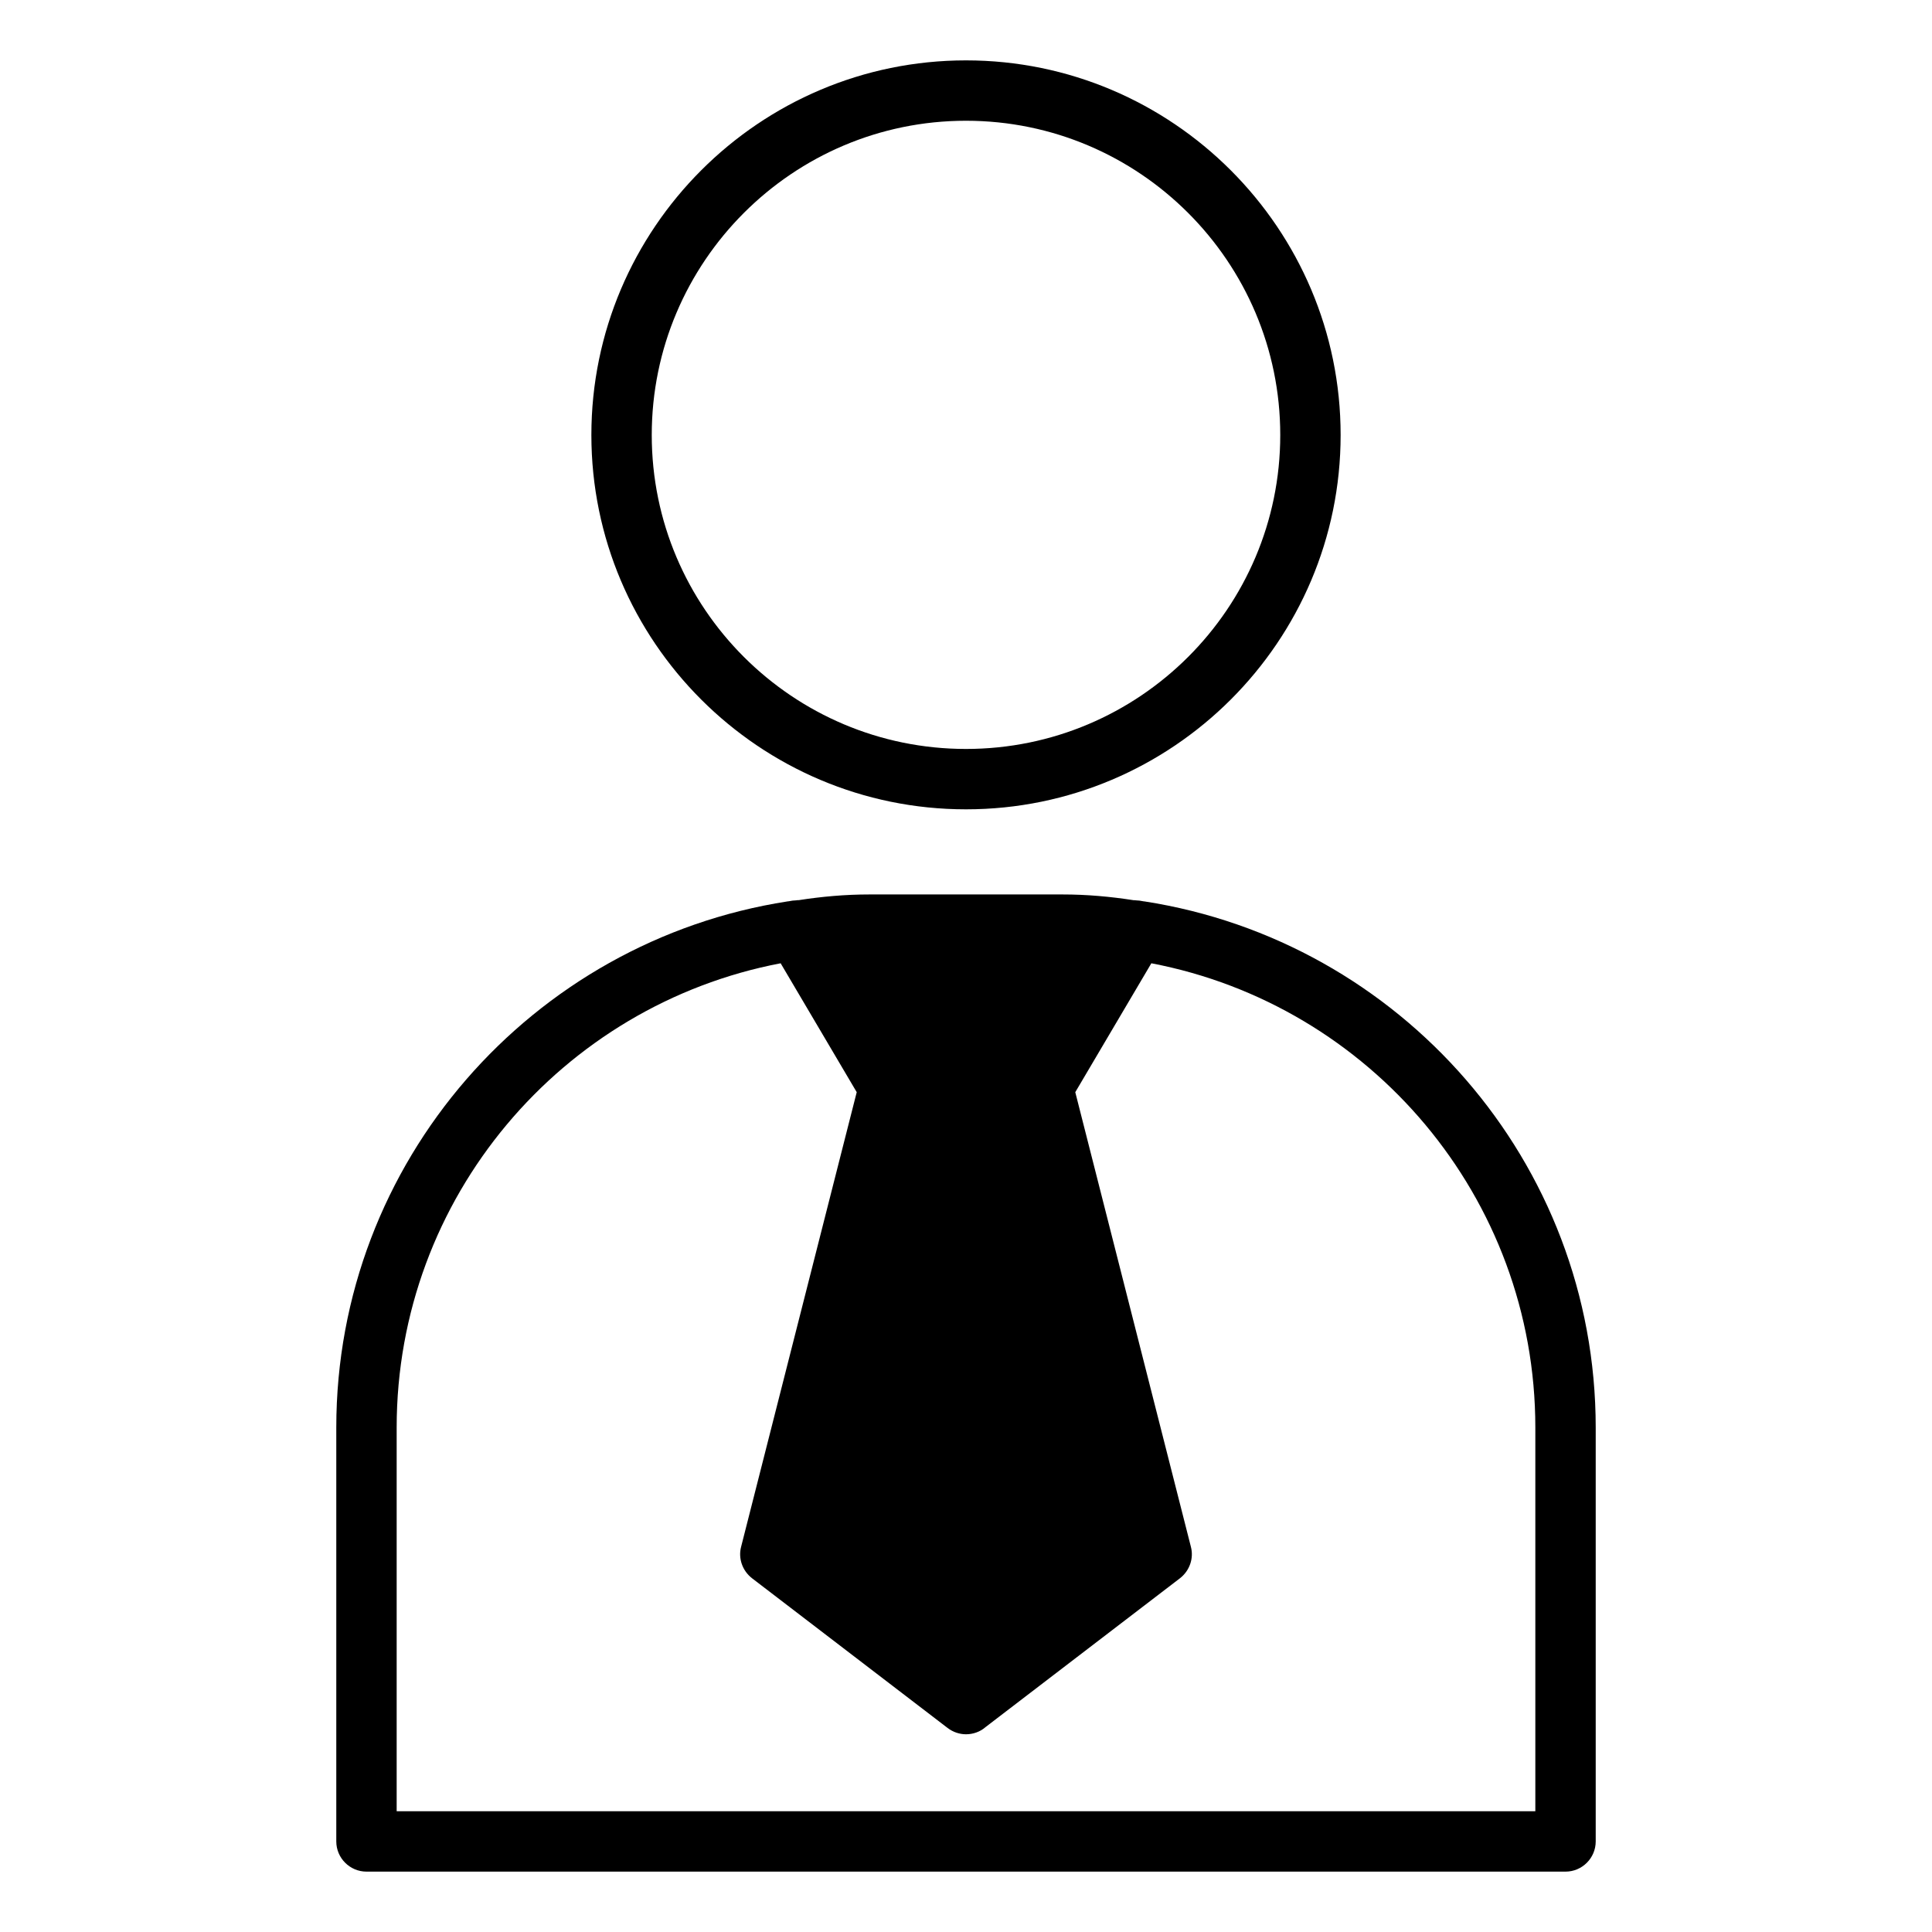
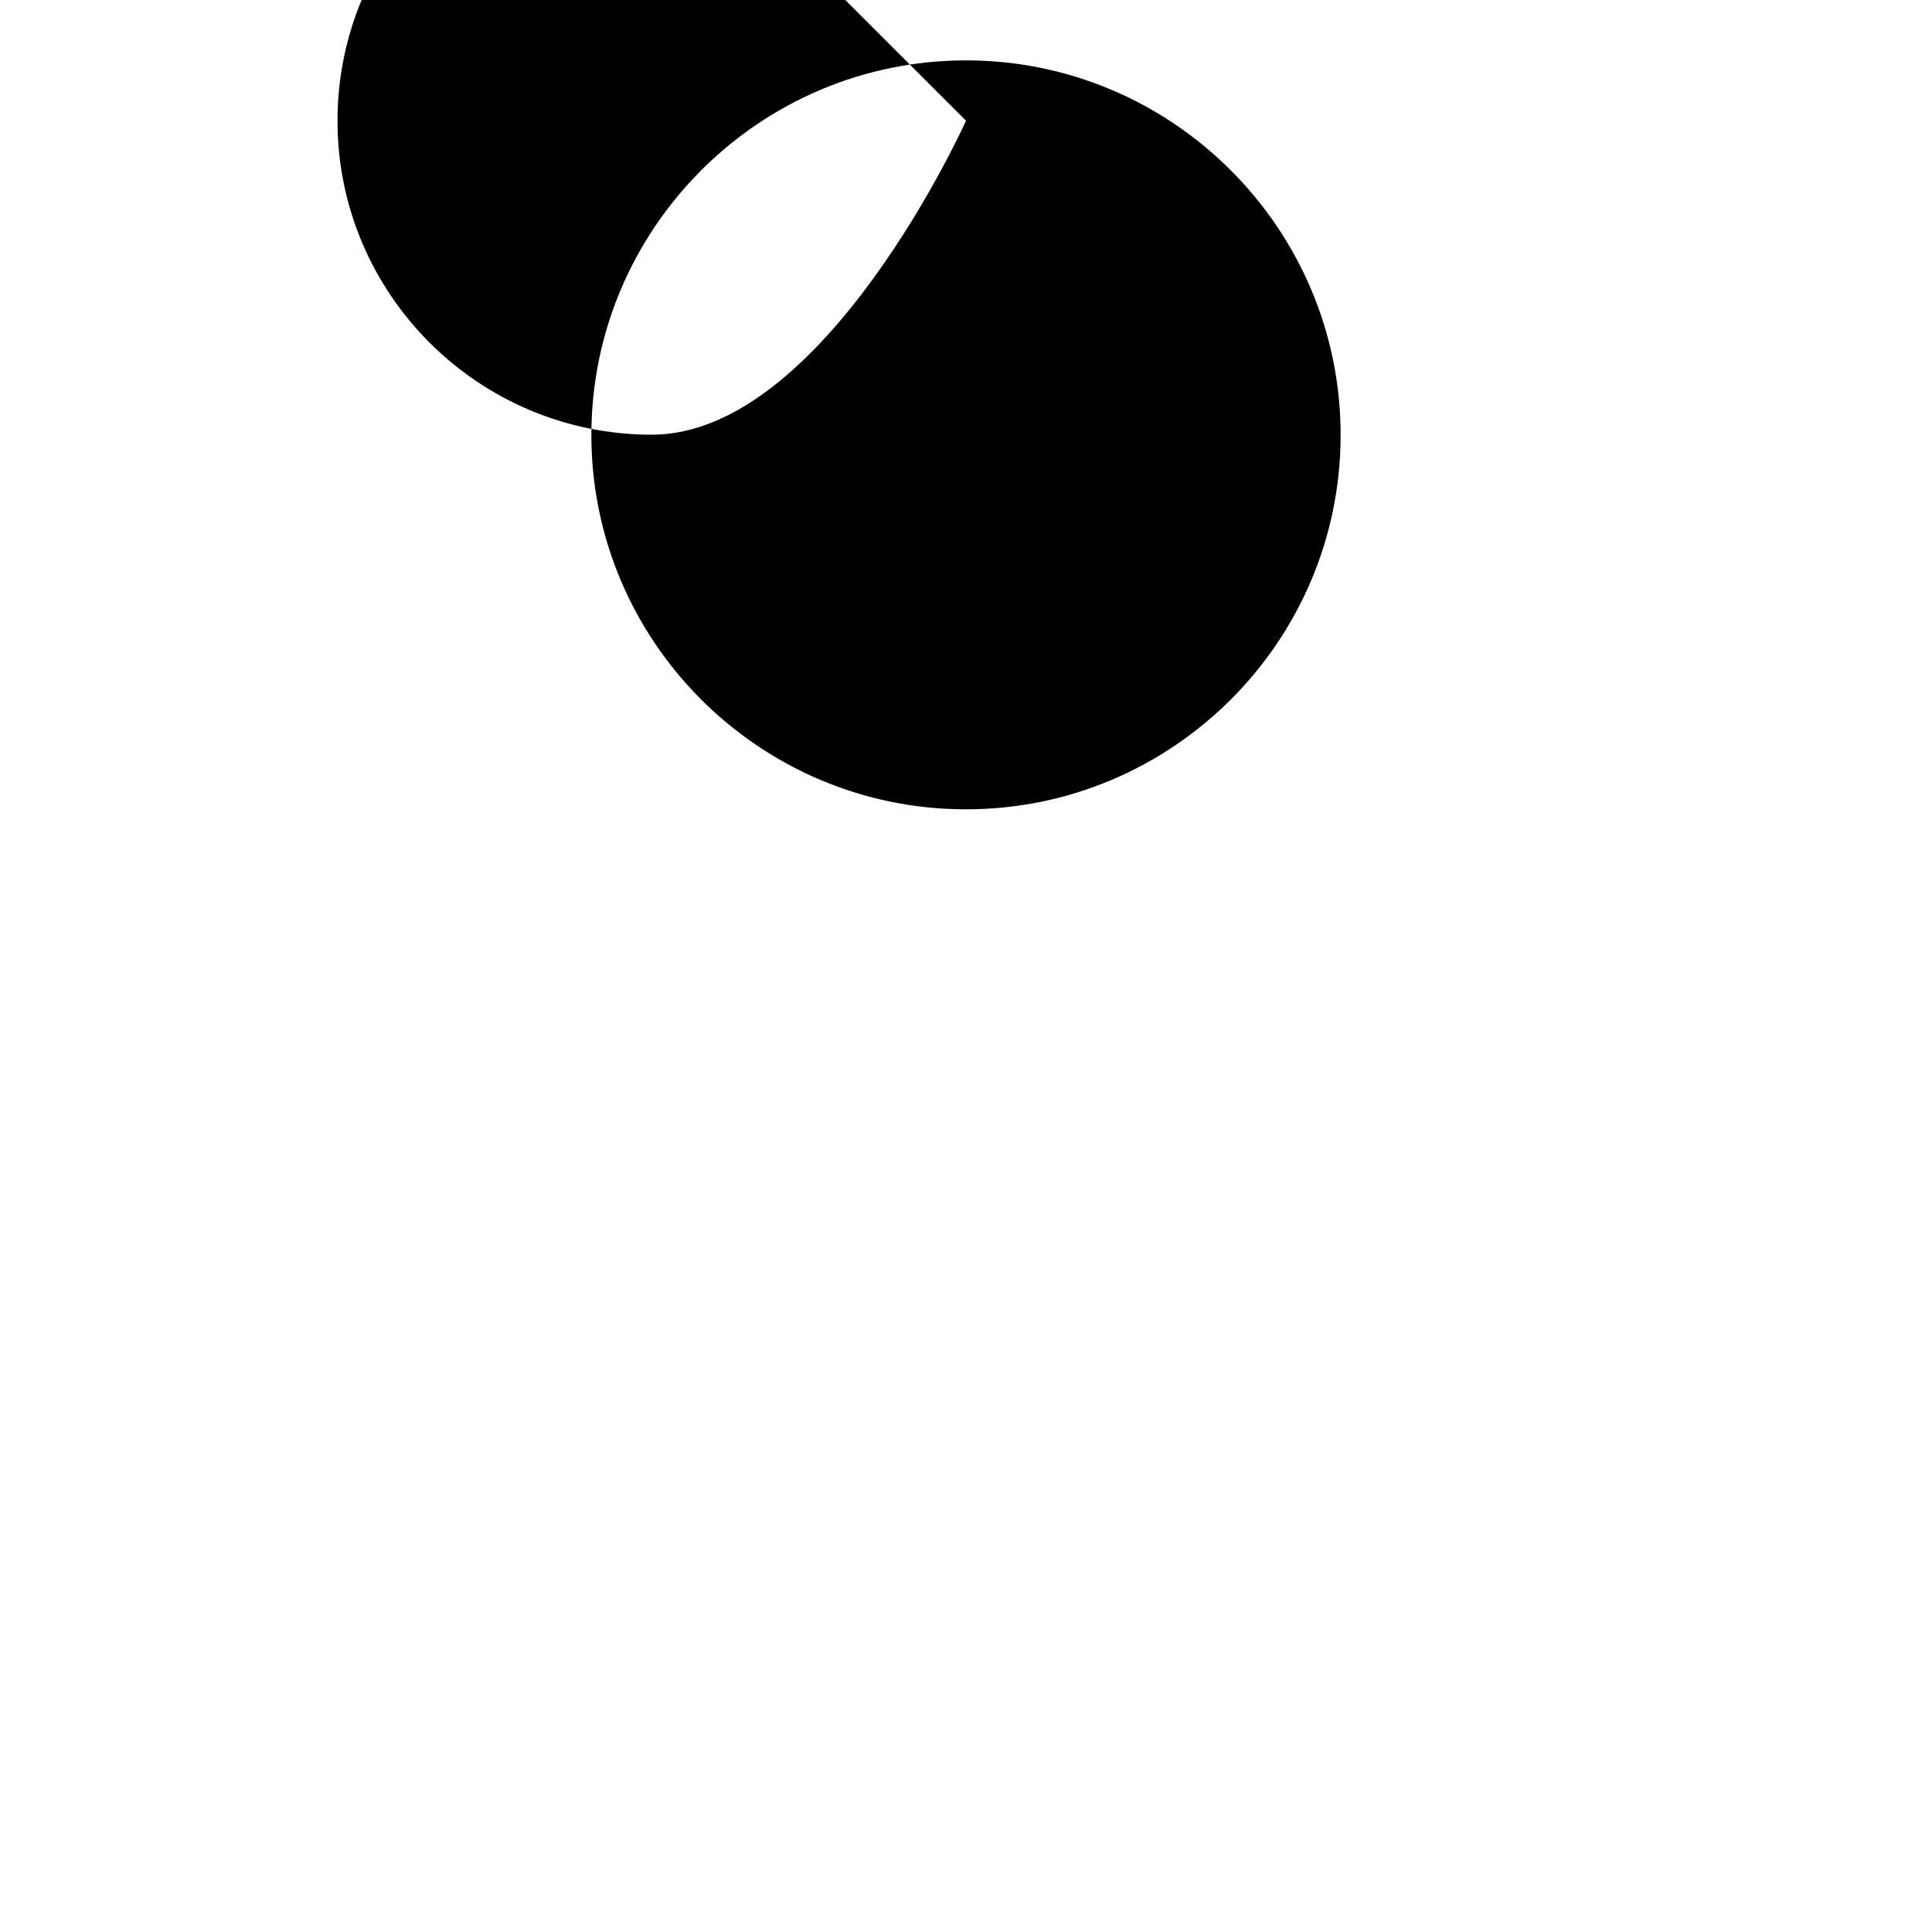
<svg xmlns="http://www.w3.org/2000/svg" id="Layer_1" viewBox="0 0 64 64" data-name="Layer 1">
-   <path d="m32 26.81c6.84 0 12.41-5.56 12.41-12.4s-5.57-12.41-12.41-12.41-12.41 5.57-12.41 12.41 5.57 12.4 12.41 12.4zm0-22.81c5.74 0 10.41 4.67 10.41 10.41s-4.67 10.4-10.41 10.4-10.41-4.66-10.41-10.4 4.67-10.41 10.41-10.41z" />
-   <path d="m12.14 62h39.72c.55 0 1-.45 1-1v-13.71c0-8.81-6.49-16.12-14.95-17.43h-.01c-.019 0-.037-.008-.056-.009-.065-.015-.128-.022-.194-.024-.024-.003-.049-.007-.07-.007h-.03c-.77-.12-1.55-.19-2.35-.19h-6.4c-.8 0-1.58.07-2.35.19h-.01q-.01-.01-.02 0c-.021 0-.046.004-.07.007-.066.002-.129.009-.194.024-.019.001-.037.009-.056.009q-.01-.01-.01 0c-8.46 1.31-14.95 8.62-14.95 17.43v13.71c0 .55.45 1 1 1zm1-14.71c0-7.63 5.48-14 12.72-15.38l2.52 4.27-3.83 15.06c-.1.38.04.79.36 1.04l6.44 4.93.04.03c.18.14.4.21.61.21.23 0 .47-.08.65-.24l6.44-4.93c.32-.25.46-.66.36-1.04l-3.83-15.06 2.52-4.27c7.24 1.38 12.72 7.75 12.72 15.38v12.71h-37.72z" />
+   <path d="m32 26.81c6.84 0 12.41-5.56 12.41-12.4s-5.57-12.41-12.41-12.41-12.41 5.57-12.41 12.41 5.57 12.4 12.41 12.4zm0-22.81s-4.67 10.4-10.41 10.4-10.41-4.66-10.41-10.4 4.67-10.41 10.41-10.41z" />
</svg>